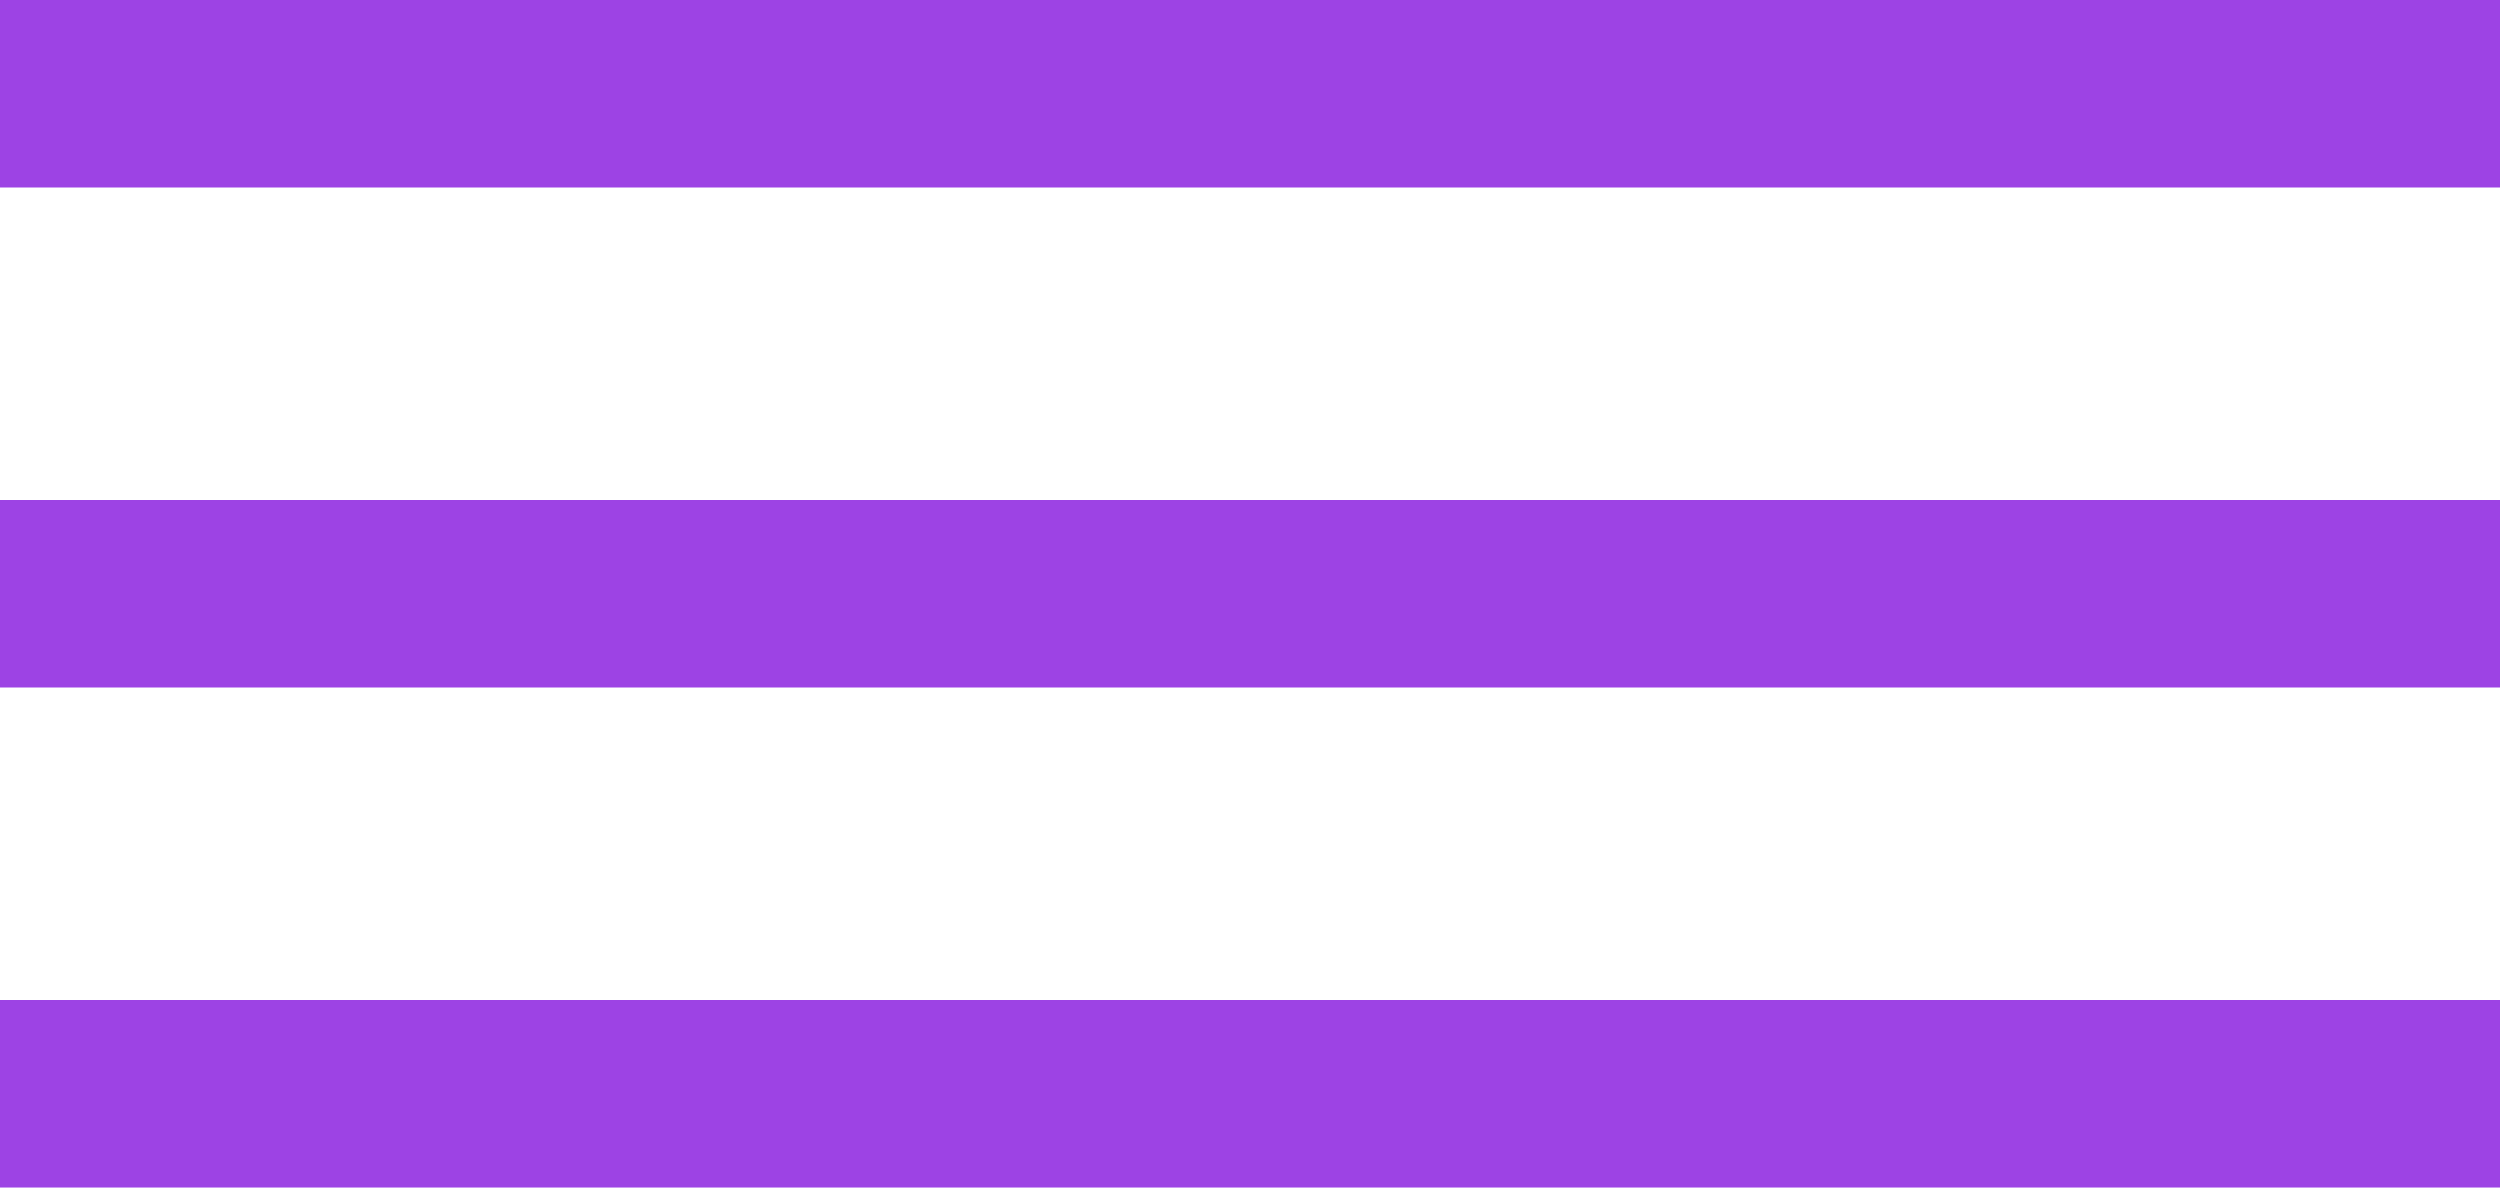
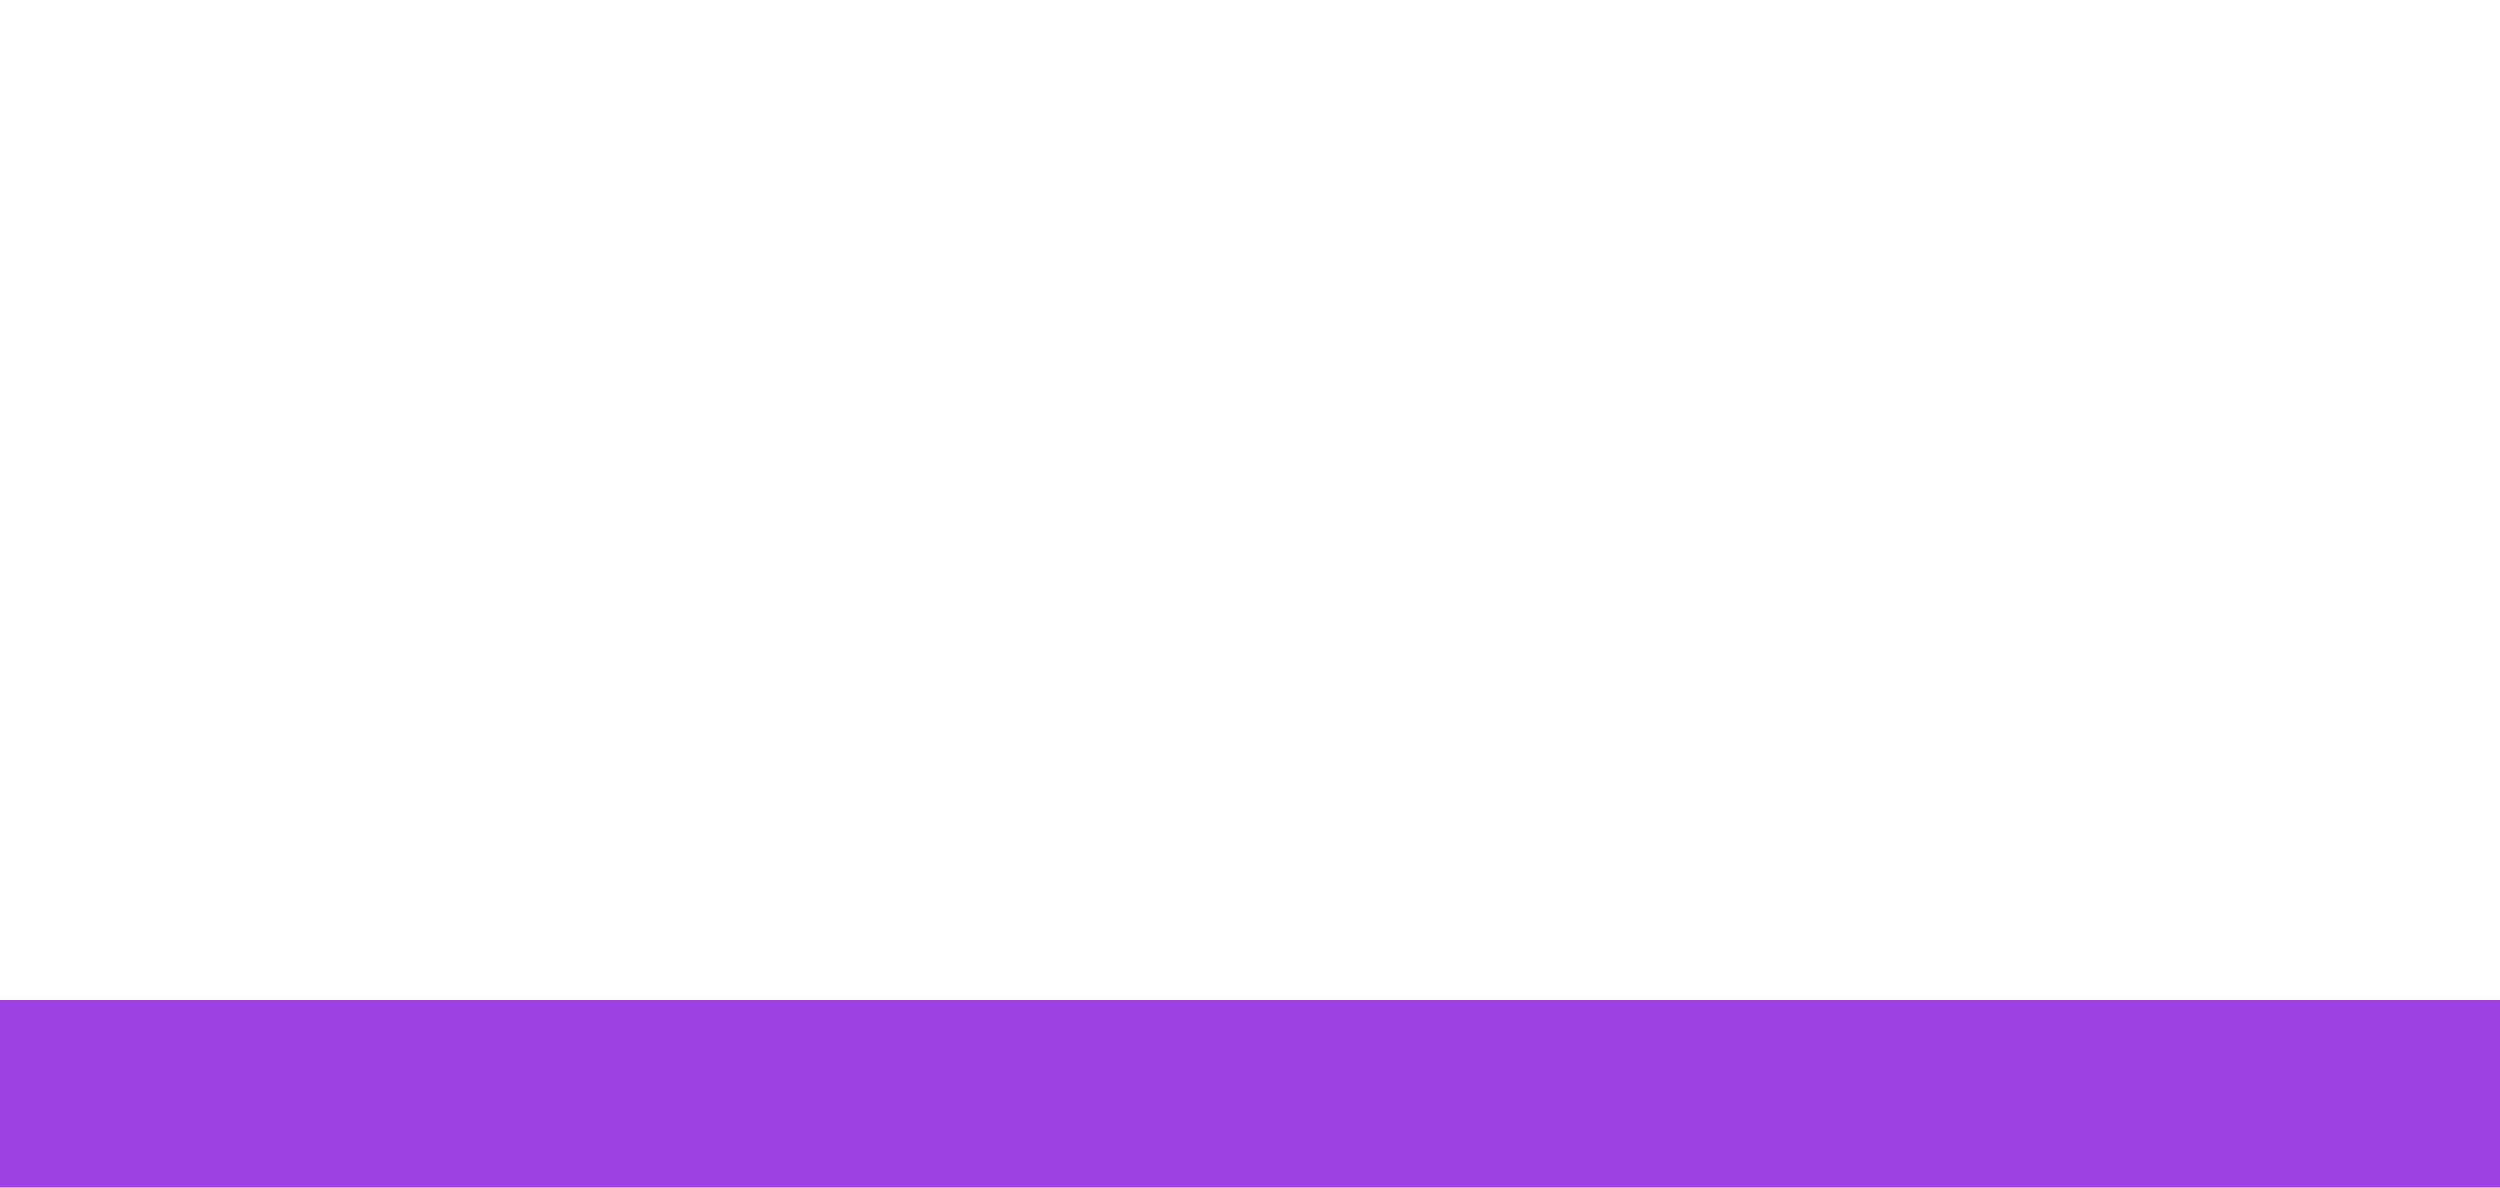
<svg xmlns="http://www.w3.org/2000/svg" width="40" height="19" viewBox="0 0 40 19" fill="none">
-   <rect width="40" height="3" fill="#9D43E4" />
-   <rect y="8" width="40" height="3" fill="#9D43E4" />
  <rect y="16" width="40" height="3" fill="#9D43E4" />
</svg>